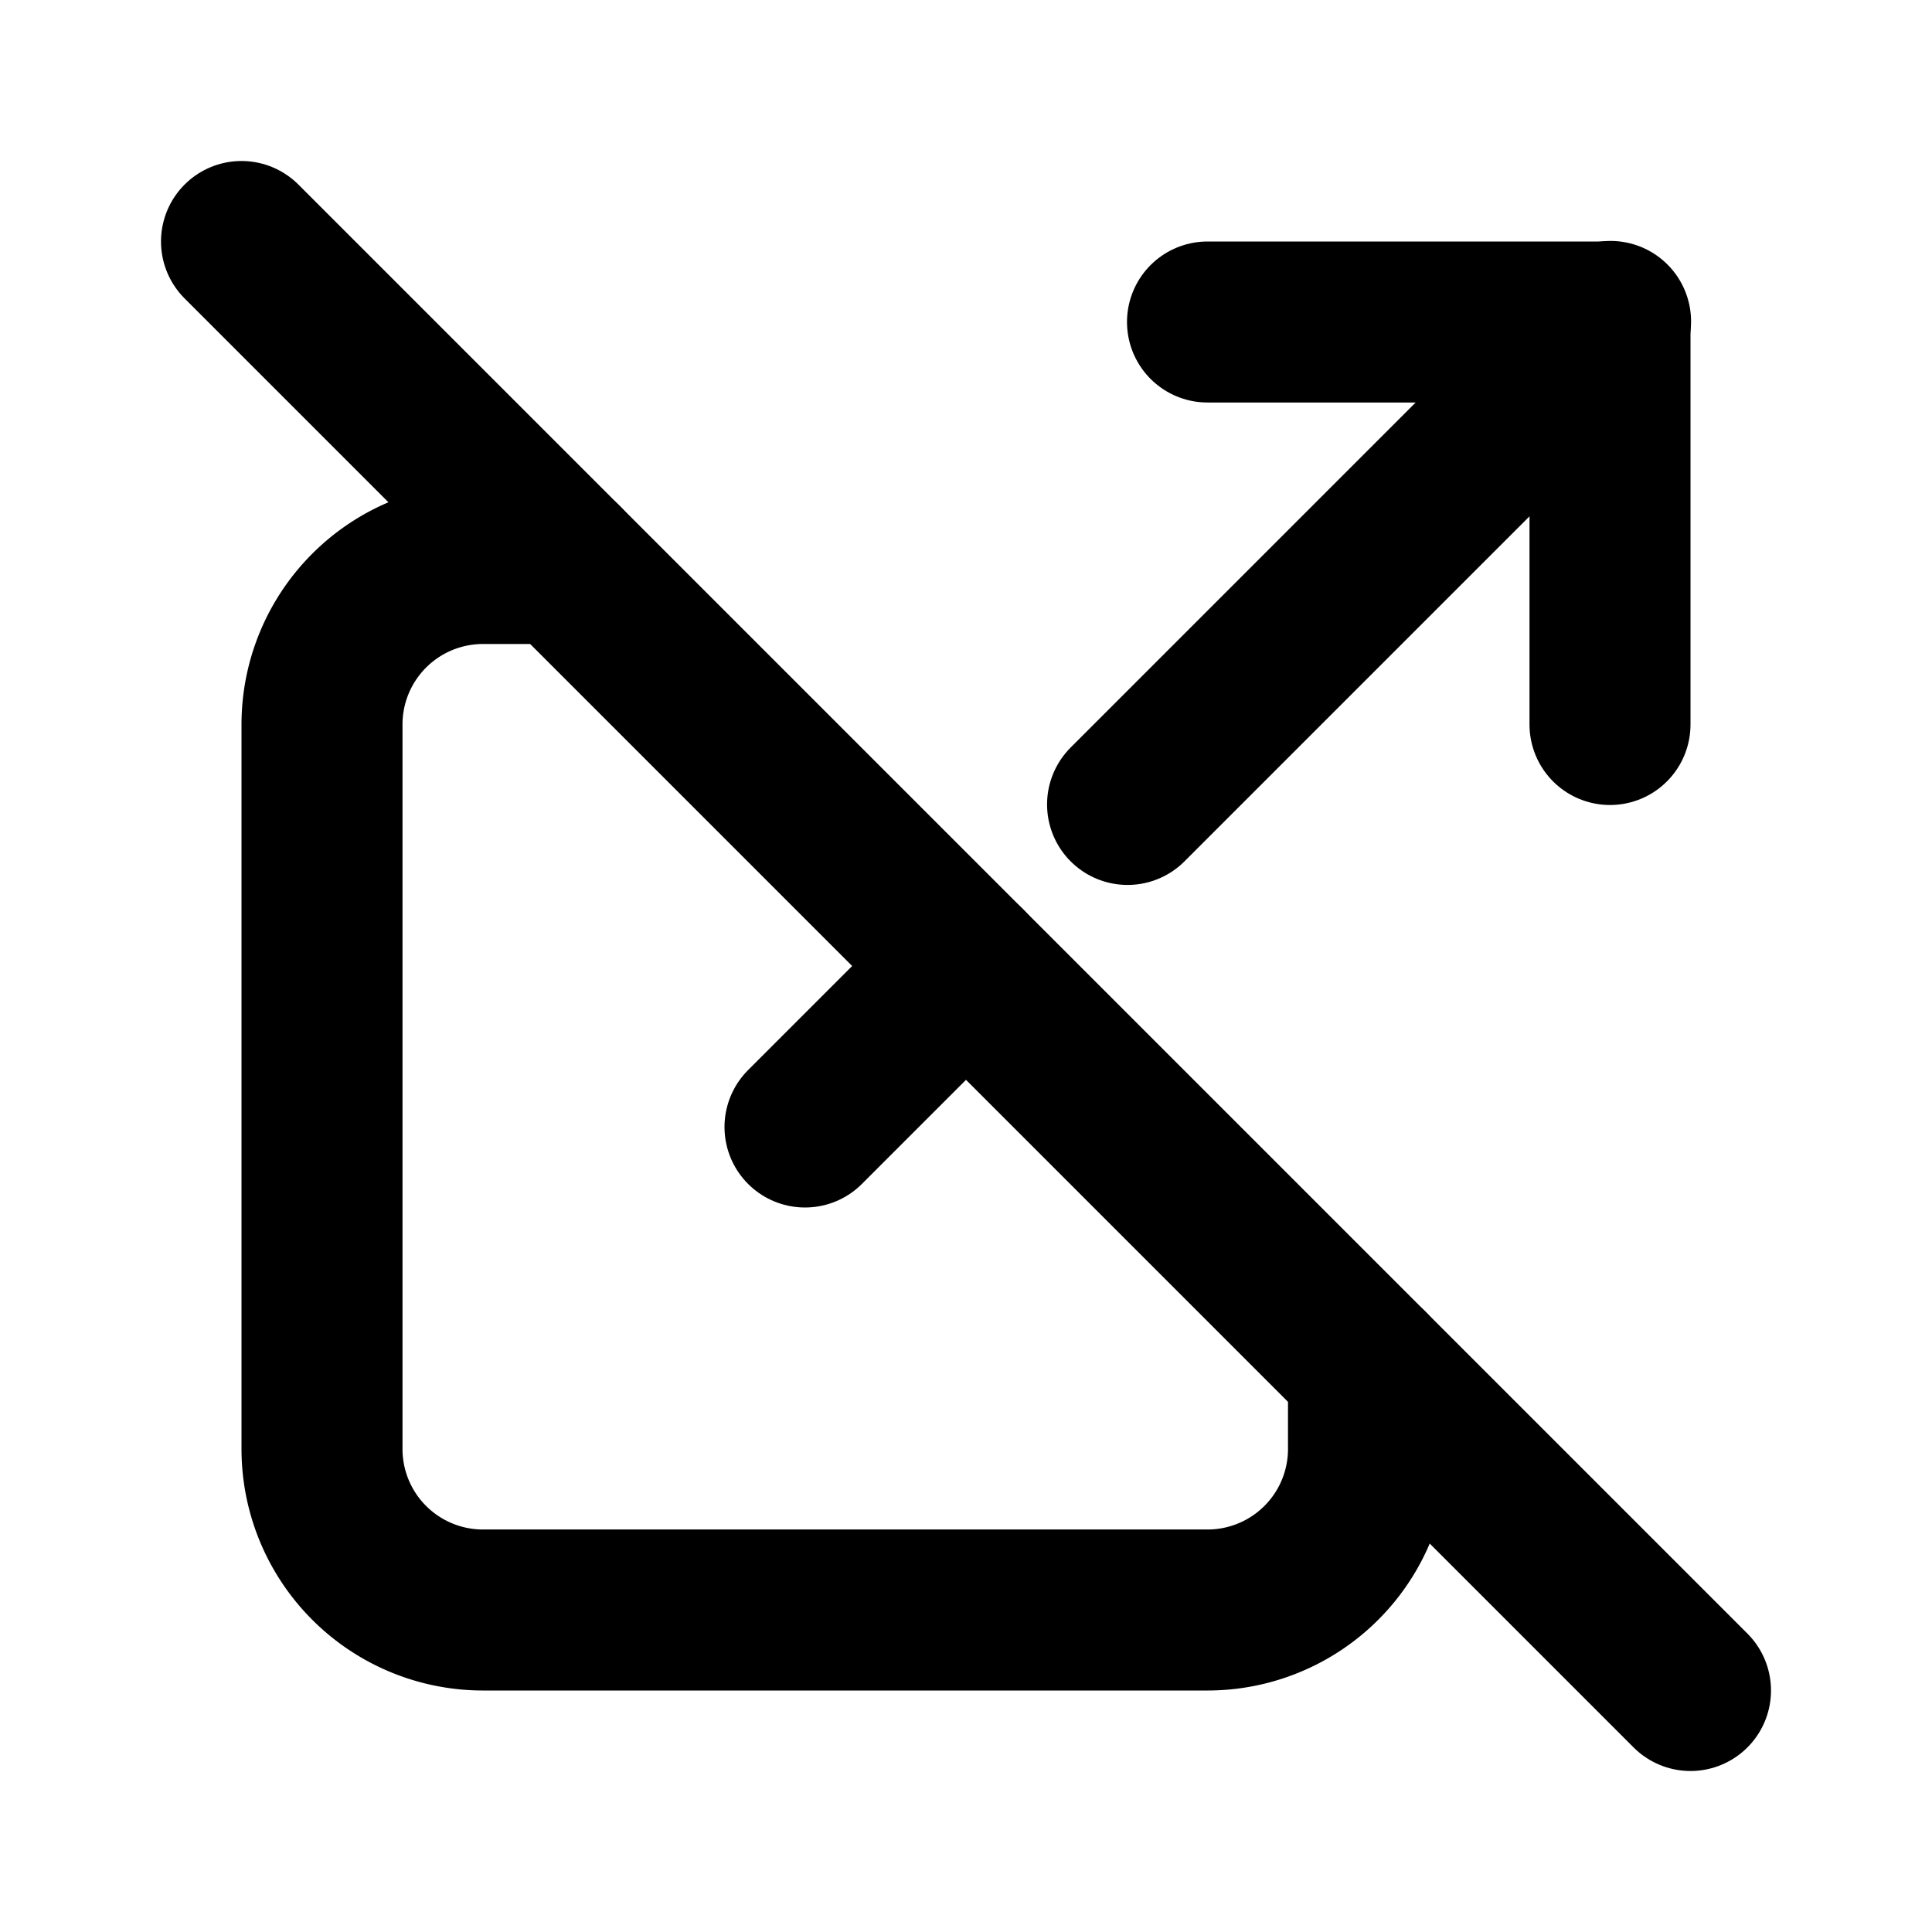
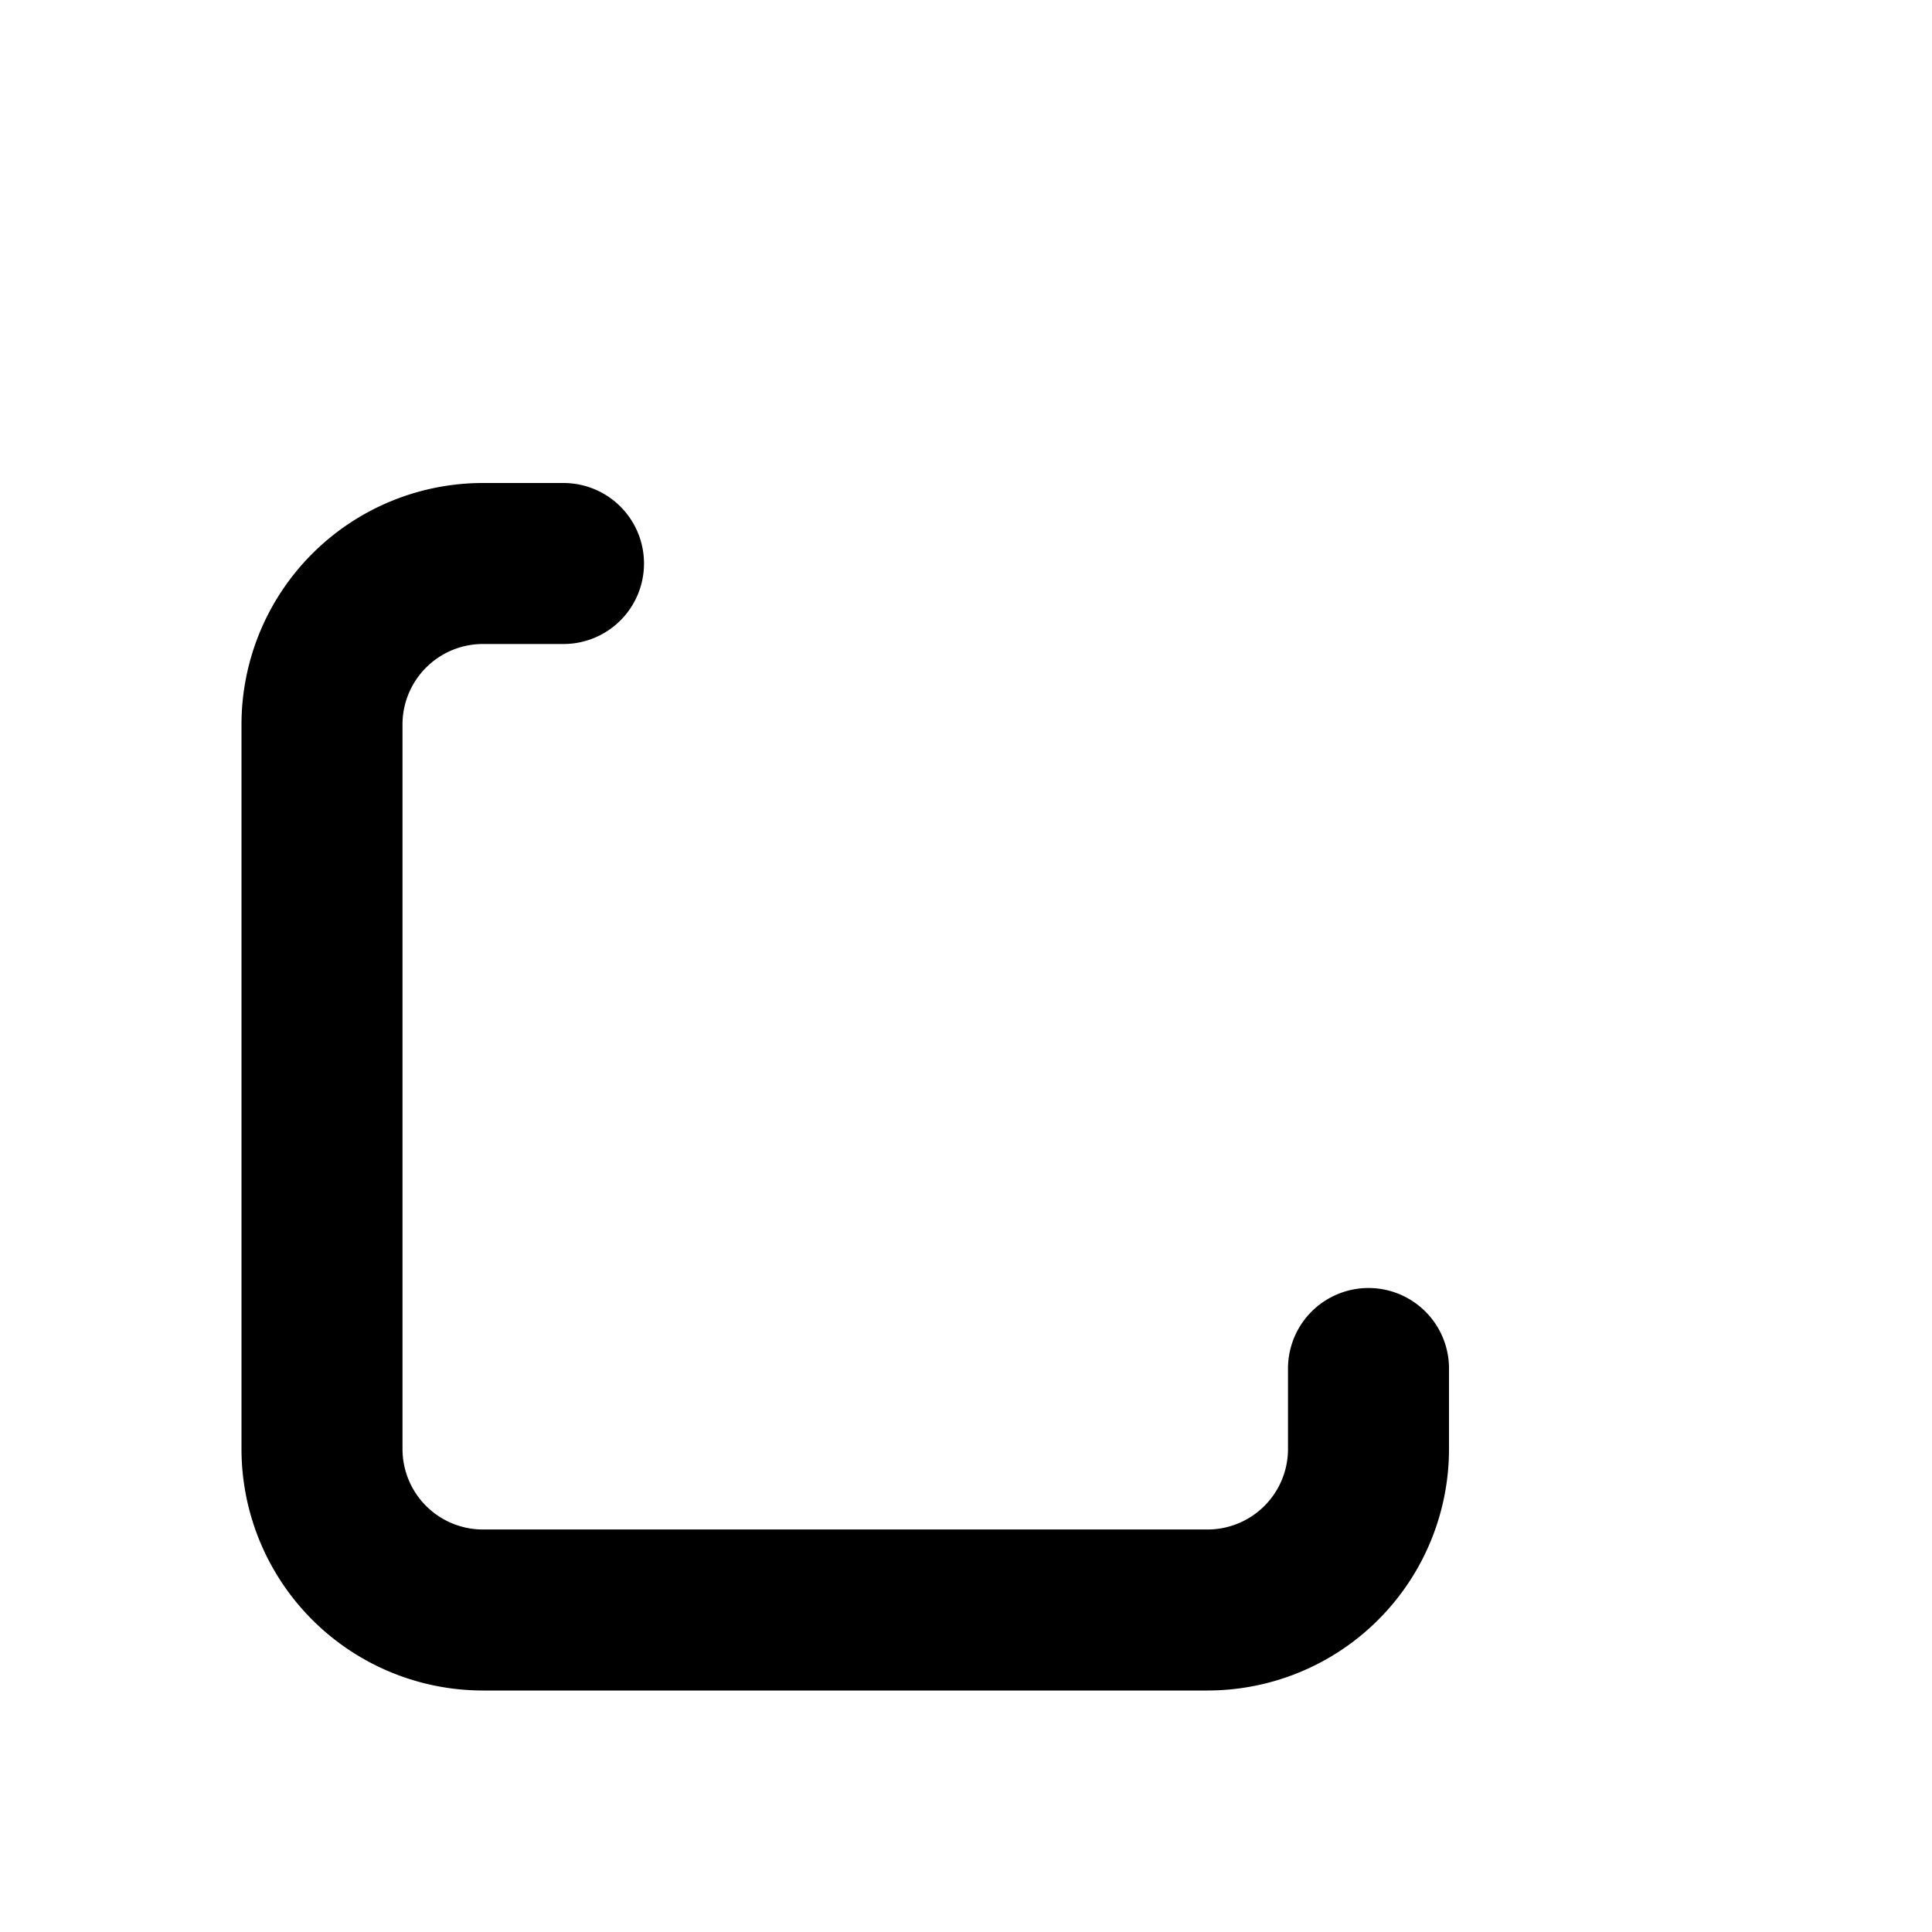
<svg xmlns="http://www.w3.org/2000/svg" class="icon icon-tabler icon-tabler-external-link-off" width="24" height="24" viewBox="0 0 24 24" stroke-width="2" stroke="currentColor" fill="none" stroke-linecap="round" stroke-linejoin="round">
-   <path stroke="none" d="M0 0h24v24H0z" fill="none" />
  <path d="M7 7h-1a2 2 0 0 0 -2 2v9a2 2 0 0 0 2 2h9a2 2 0 0 0 2 -2v-1" />
-   <path d="M10 14l2 -2m2.007 -2.007l6 -6" />
-   <path d="M15 4h5v5" />
-   <path d="M3 3l18 18" />
</svg>